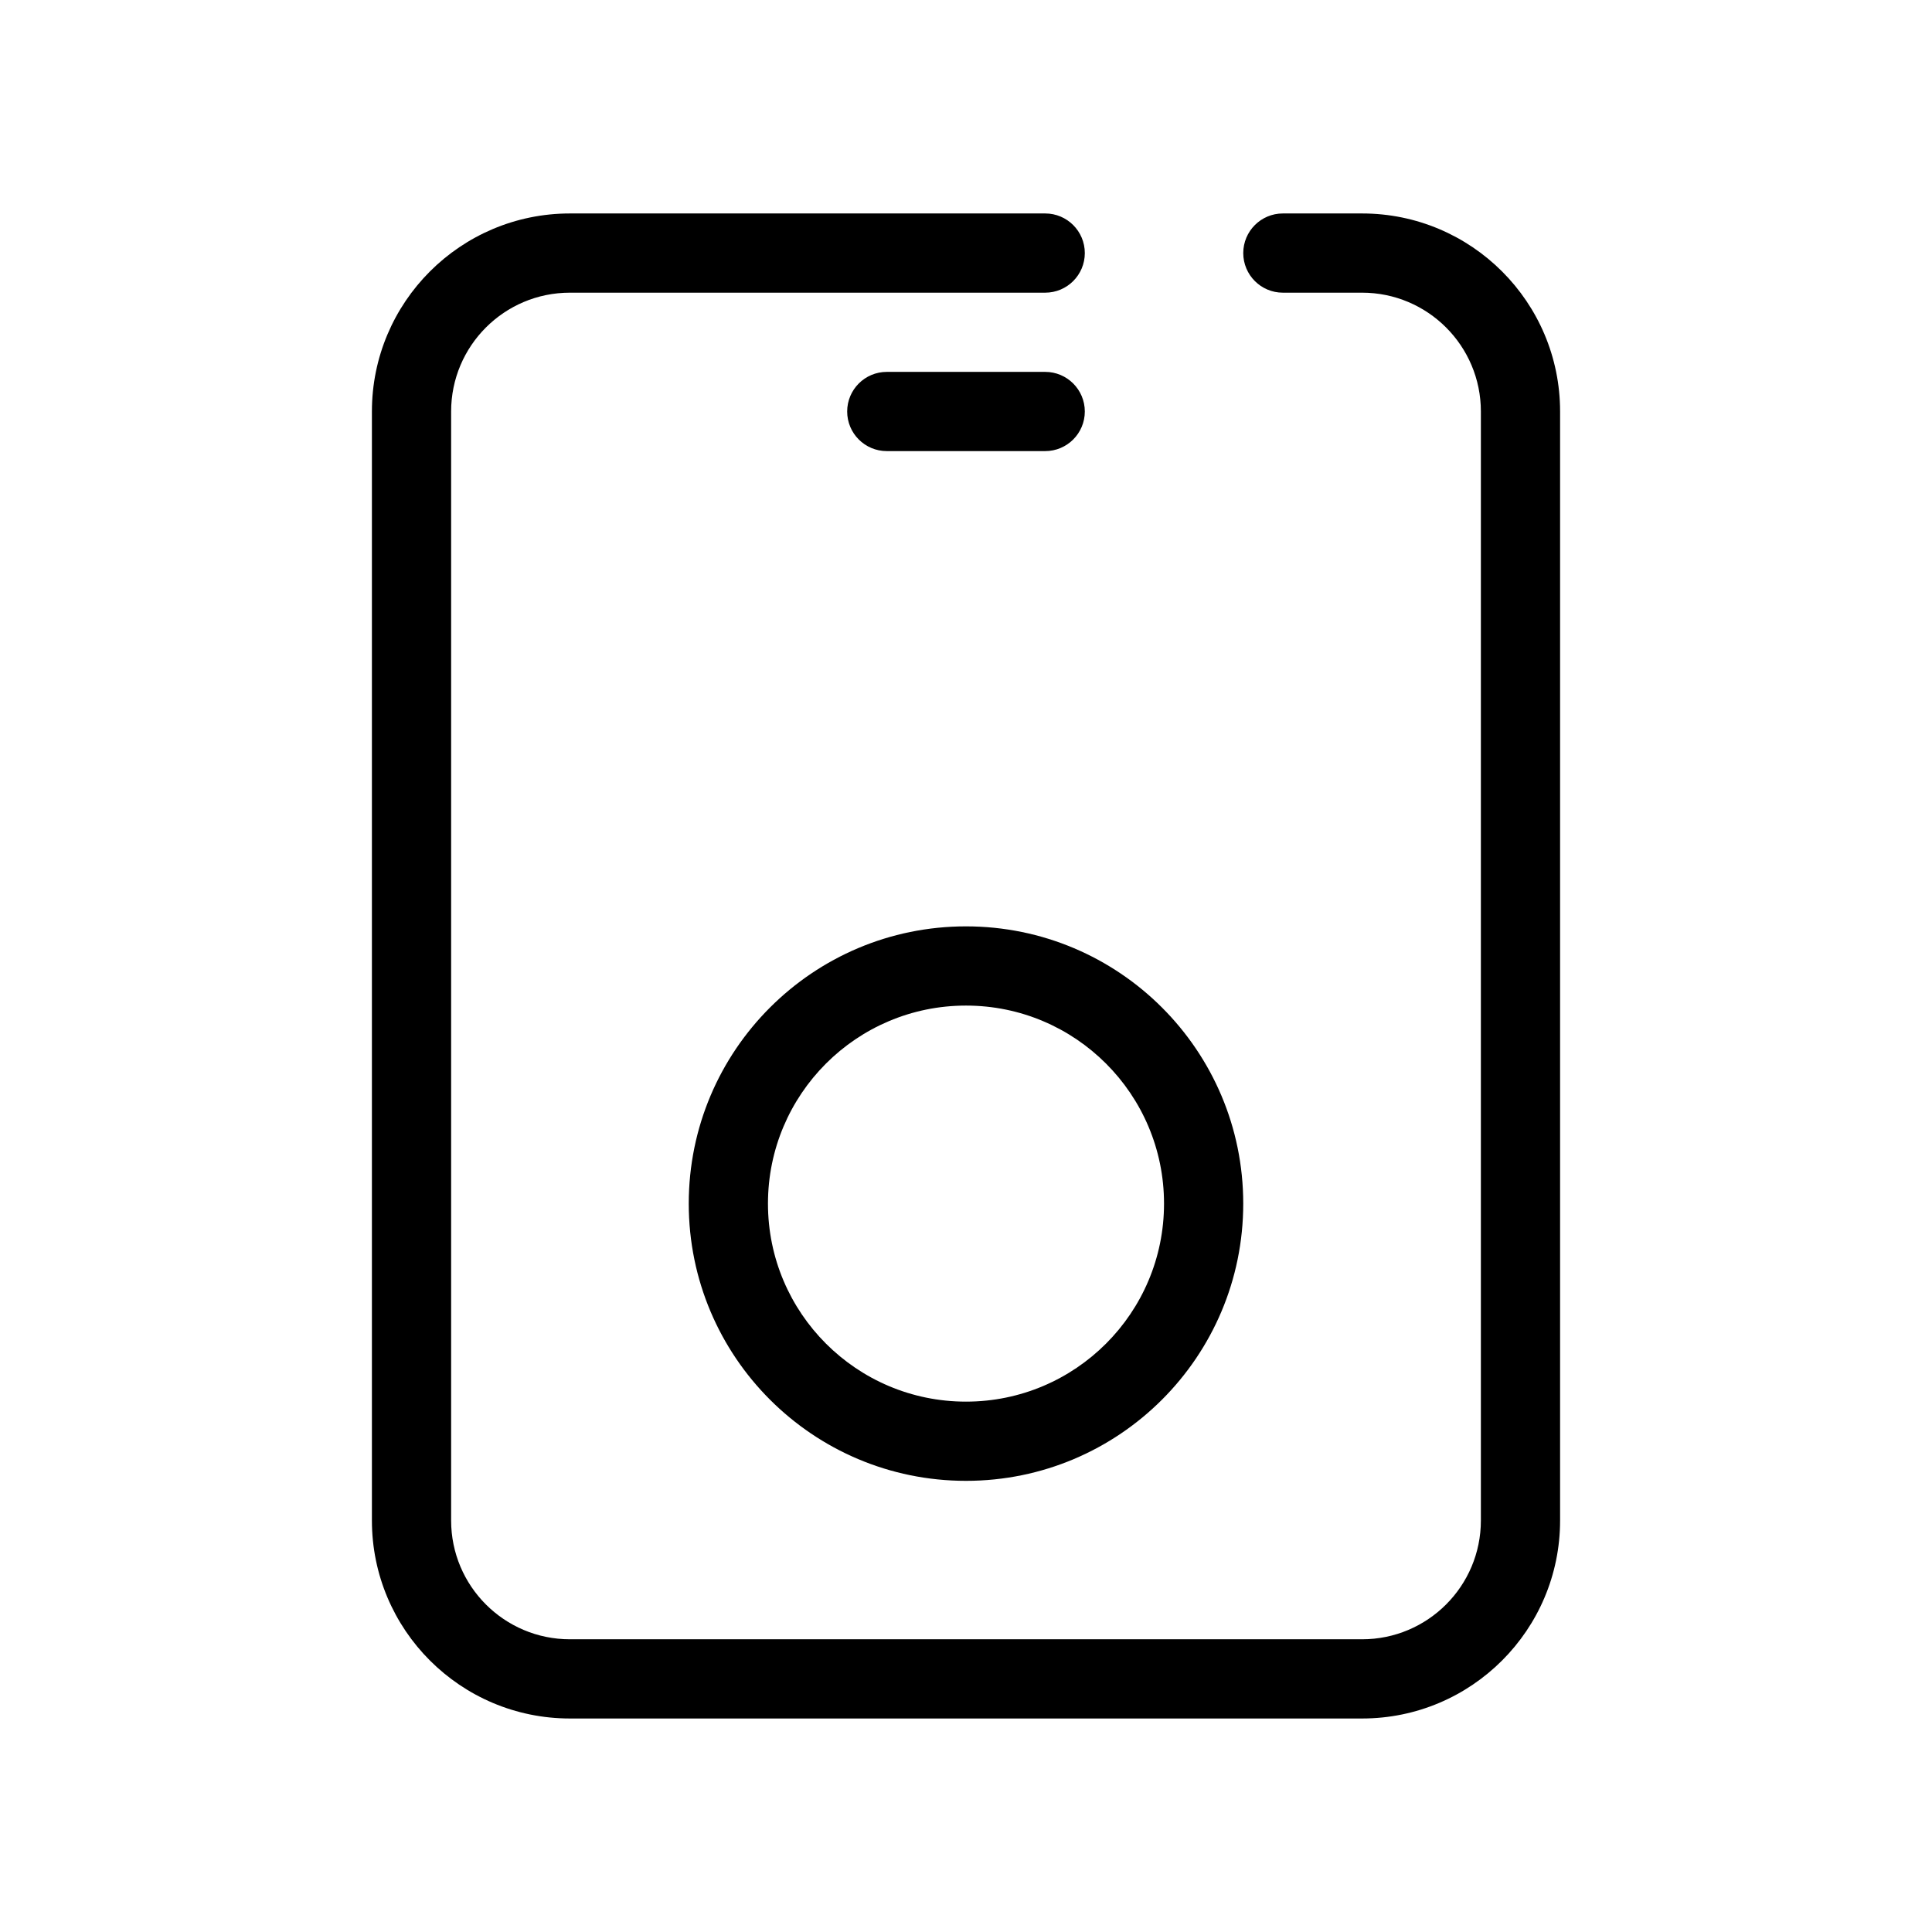
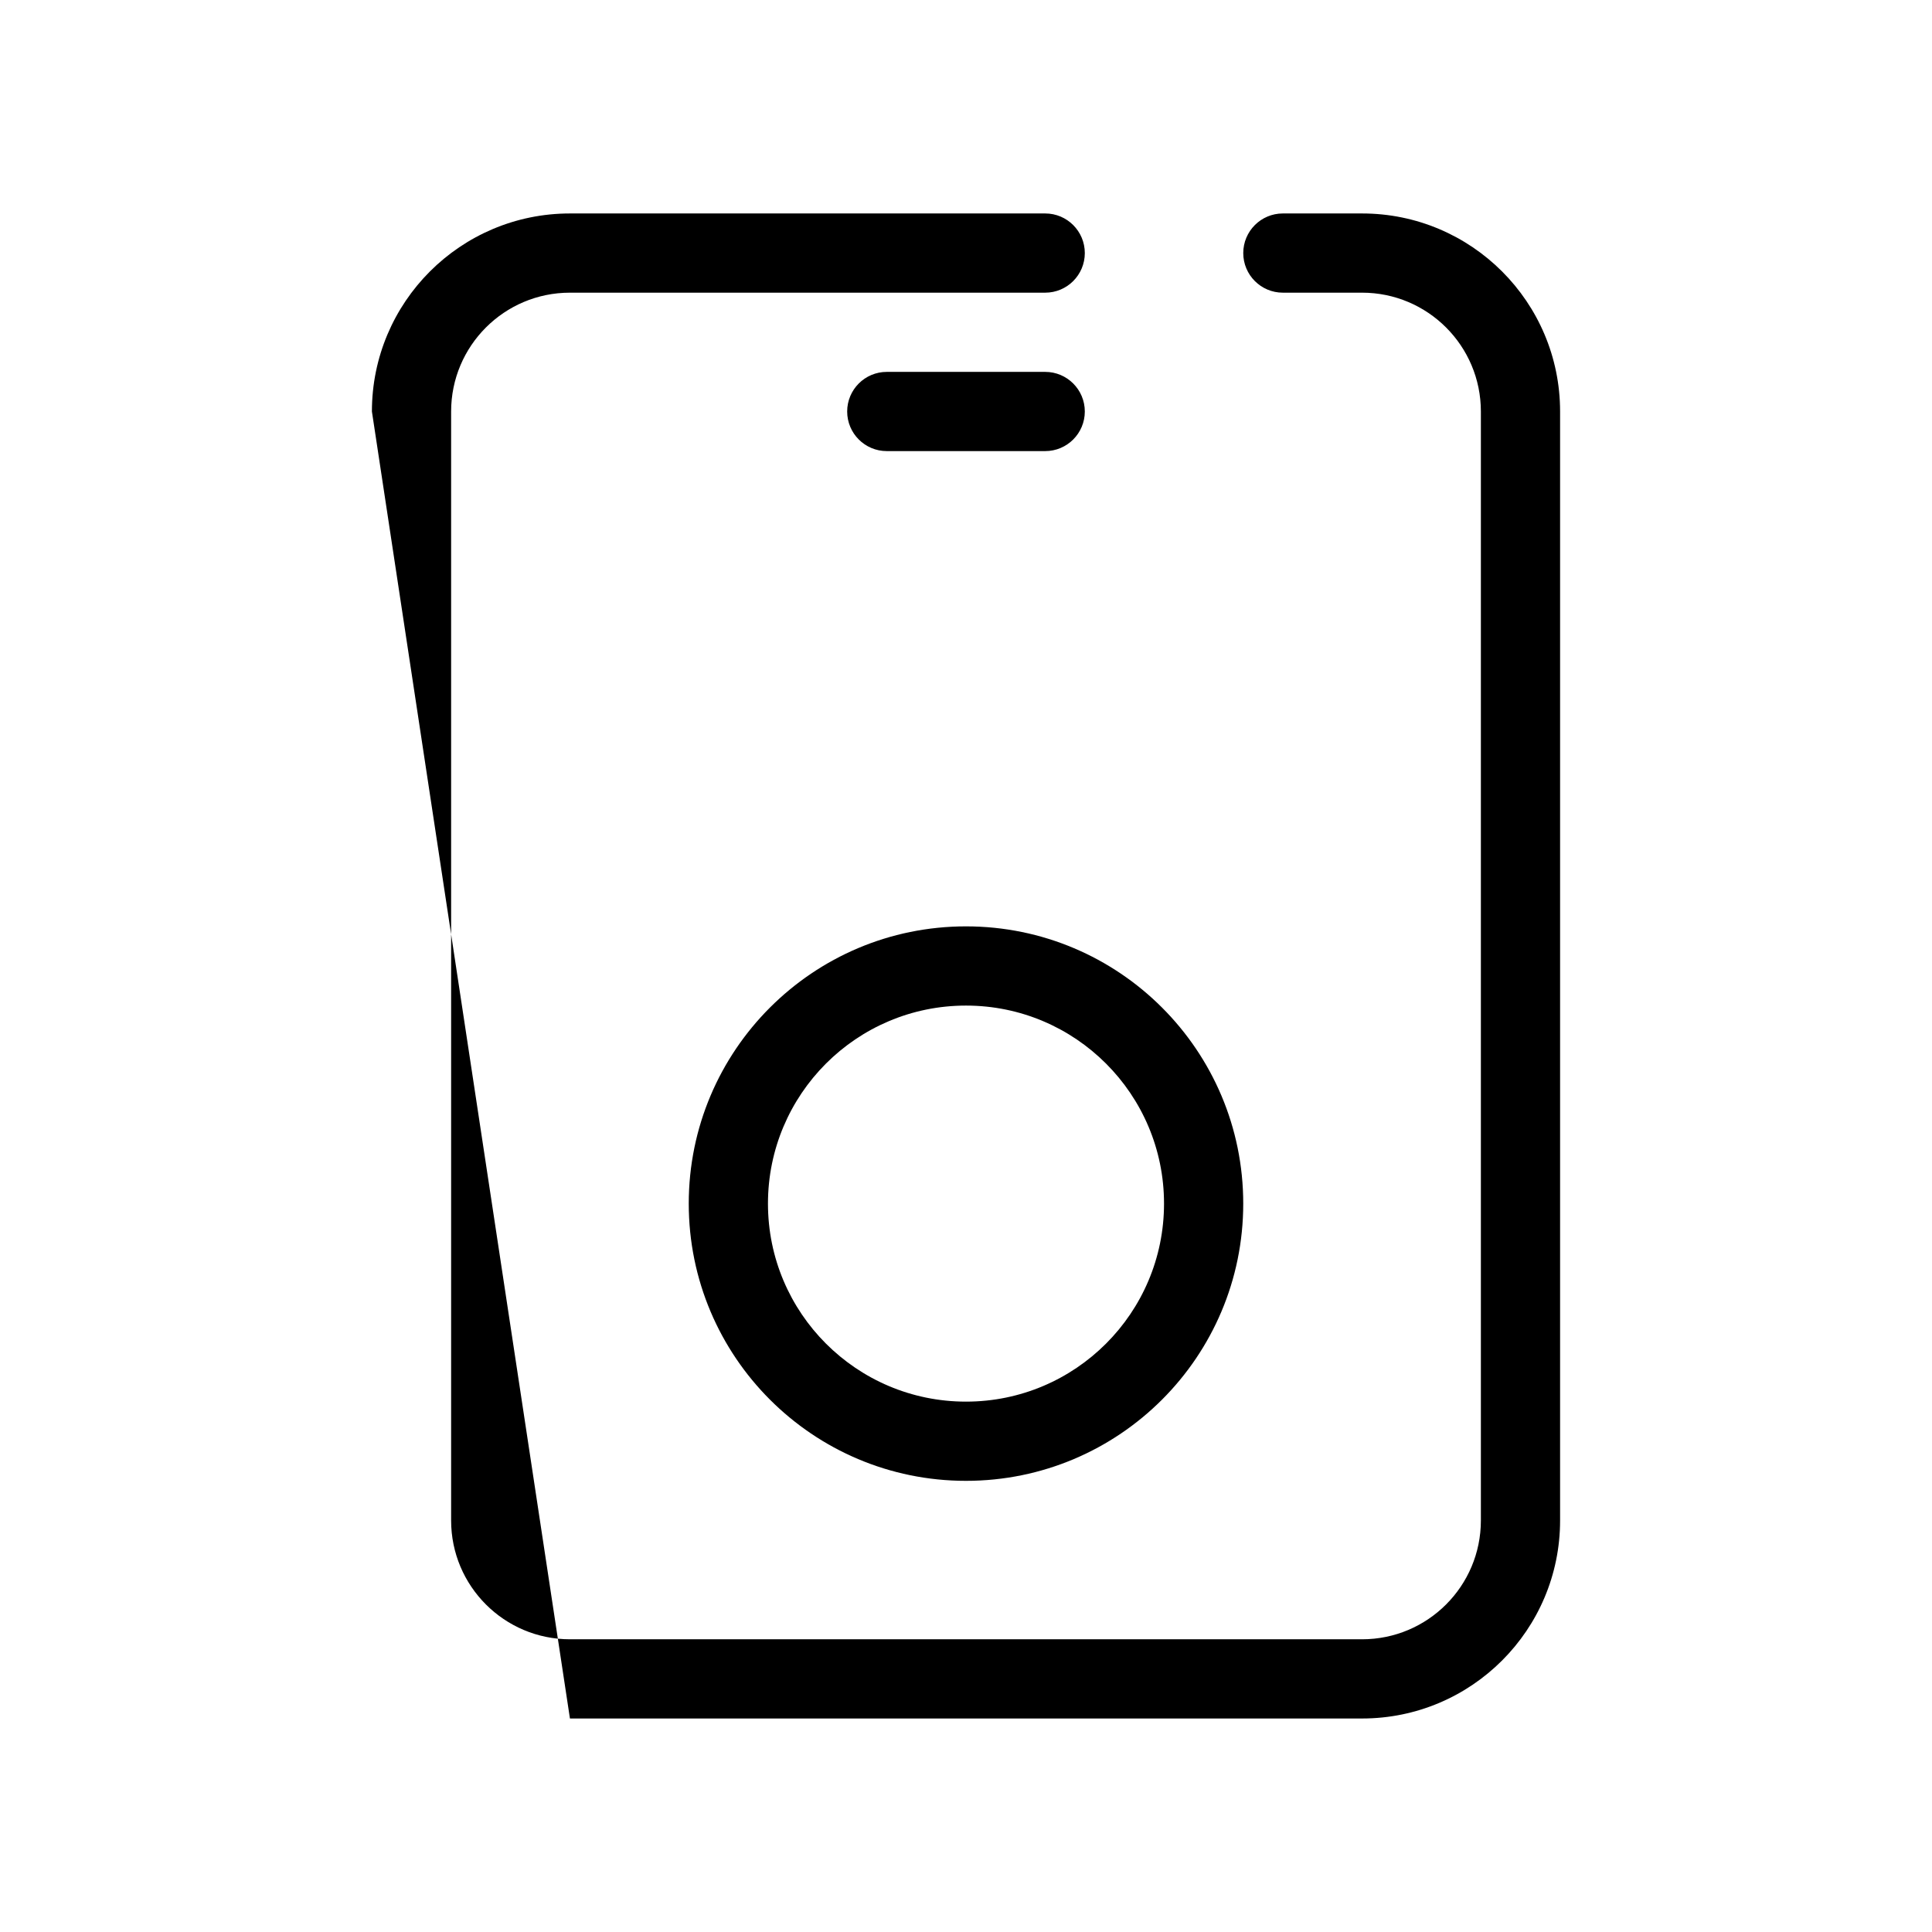
<svg xmlns="http://www.w3.org/2000/svg" fill="#000000" width="800px" height="800px" version="1.1" viewBox="144 144 512 512">
-   <path d="m242.56 253.05c0-28.984 23.496-52.48 52.48-52.48h125.95c5.793 0 10.496 4.699 10.496 10.496 0 5.797-4.703 10.496-10.496 10.496h-125.95c-17.391 0-31.488 14.098-31.488 31.488v293.89c0 17.391 14.098 31.488 31.488 31.488h209.92c17.391 0 31.488-14.098 31.488-31.488v-293.89c0-17.391-14.098-31.488-31.488-31.488h-20.992c-5.793 0-10.492-4.699-10.492-10.496 0-5.797 4.699-10.496 10.492-10.496h20.992c28.984 0 52.48 23.496 52.48 52.48v293.89c0 28.984-23.496 52.48-52.48 52.48h-209.92c-28.984 0-52.48-23.496-52.48-52.48zm125.95 0c0-5.797 4.699-10.496 10.496-10.496h41.984c5.793 0 10.496 4.699 10.496 10.496 0 5.797-4.703 10.496-10.496 10.496h-41.984c-5.797 0-10.496-4.699-10.496-10.496zm31.488 157.44c-28.984 0-52.48 23.496-52.48 52.48 0 28.98 23.496 52.477 52.48 52.477 28.98 0 52.48-23.496 52.48-52.477 0-28.984-23.5-52.48-52.48-52.48zm-73.473 52.48c0-40.578 32.895-73.473 73.473-73.473 40.574 0 73.473 32.895 73.473 73.473 0 40.574-32.898 73.469-73.473 73.469-40.578 0-73.473-32.895-73.473-73.469z" fill-rule="evenodd" />
+   <path d="m242.56 253.05c0-28.984 23.496-52.48 52.48-52.48h125.95c5.793 0 10.496 4.699 10.496 10.496 0 5.797-4.703 10.496-10.496 10.496h-125.95c-17.391 0-31.488 14.098-31.488 31.488v293.89c0 17.391 14.098 31.488 31.488 31.488h209.92c17.391 0 31.488-14.098 31.488-31.488v-293.89c0-17.391-14.098-31.488-31.488-31.488h-20.992c-5.793 0-10.492-4.699-10.492-10.496 0-5.797 4.699-10.496 10.492-10.496h20.992c28.984 0 52.48 23.496 52.48 52.48v293.89c0 28.984-23.496 52.48-52.48 52.48h-209.92zm125.95 0c0-5.797 4.699-10.496 10.496-10.496h41.984c5.793 0 10.496 4.699 10.496 10.496 0 5.797-4.703 10.496-10.496 10.496h-41.984c-5.797 0-10.496-4.699-10.496-10.496zm31.488 157.44c-28.984 0-52.48 23.496-52.48 52.48 0 28.98 23.496 52.477 52.48 52.477 28.98 0 52.48-23.496 52.48-52.477 0-28.984-23.5-52.48-52.48-52.48zm-73.473 52.48c0-40.578 32.895-73.473 73.473-73.473 40.574 0 73.473 32.895 73.473 73.473 0 40.574-32.898 73.469-73.473 73.469-40.578 0-73.473-32.895-73.473-73.469z" fill-rule="evenodd" />
</svg>